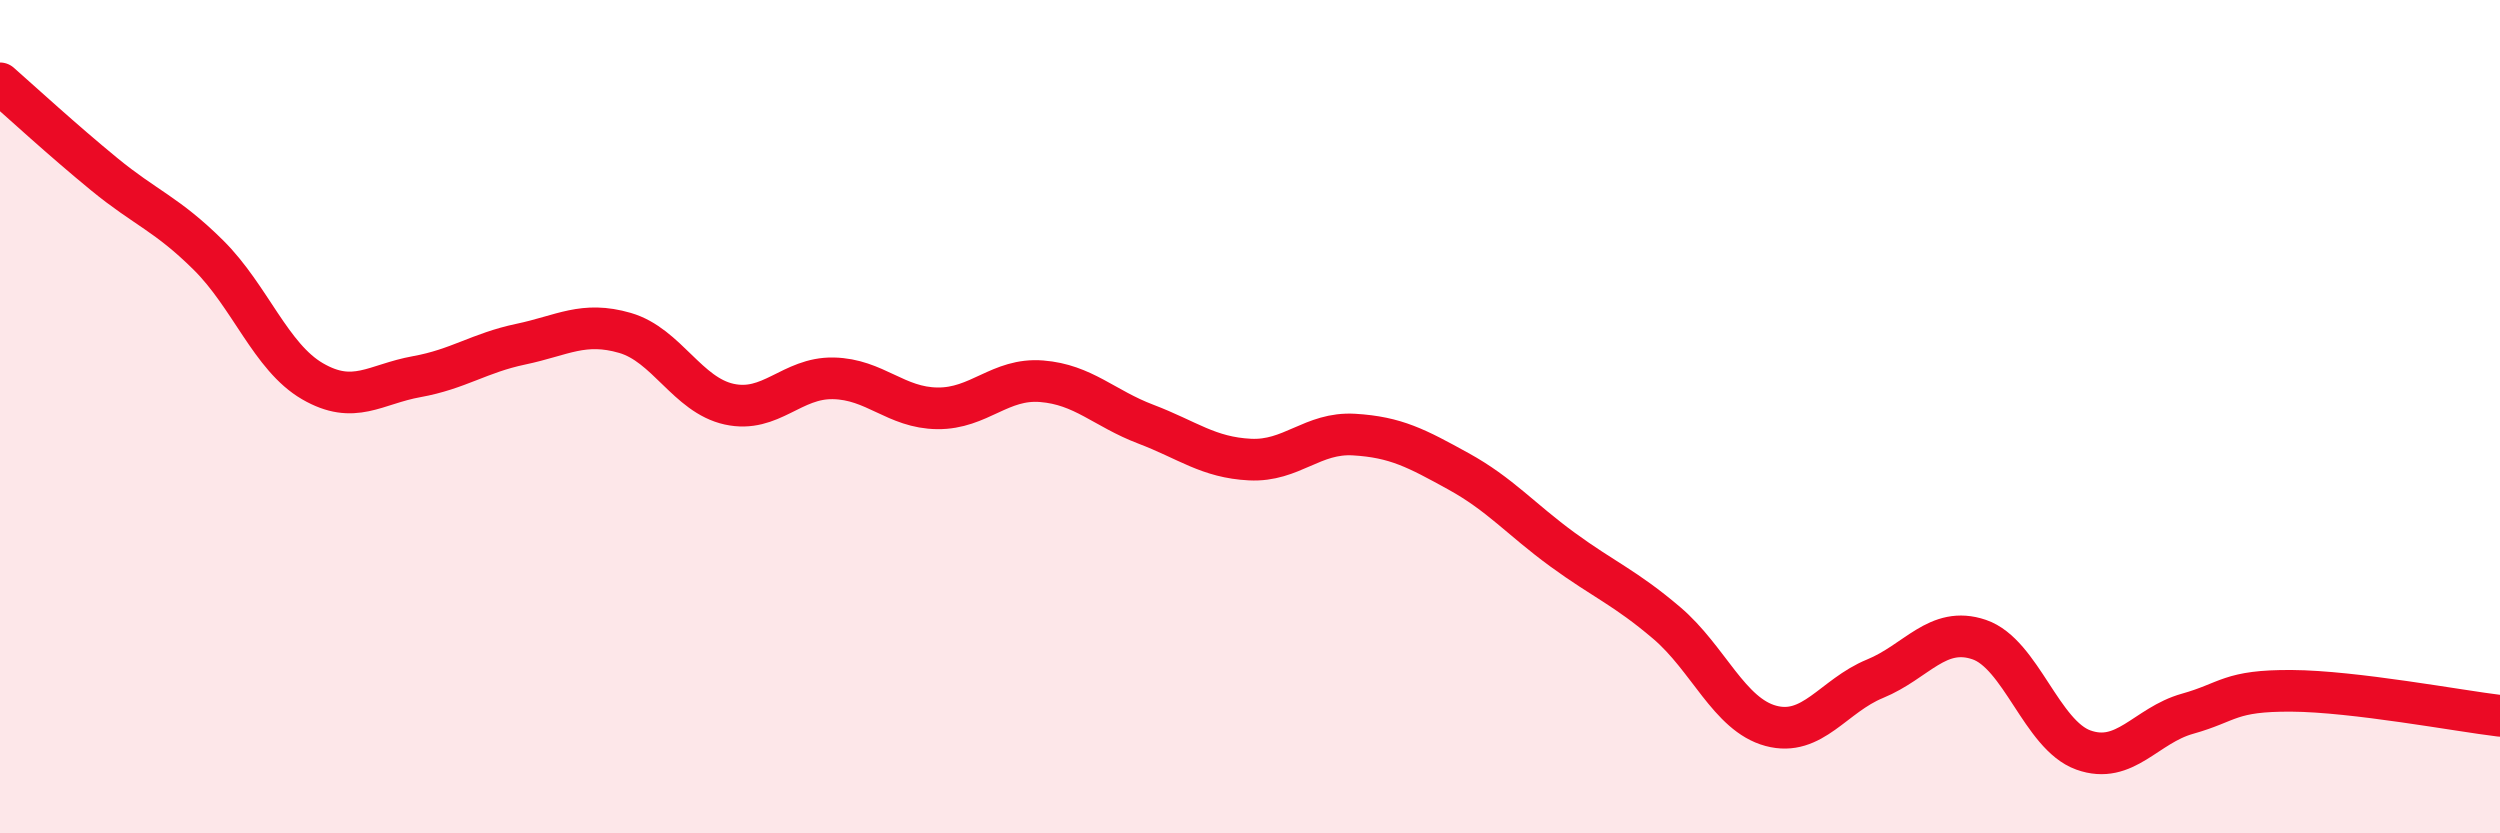
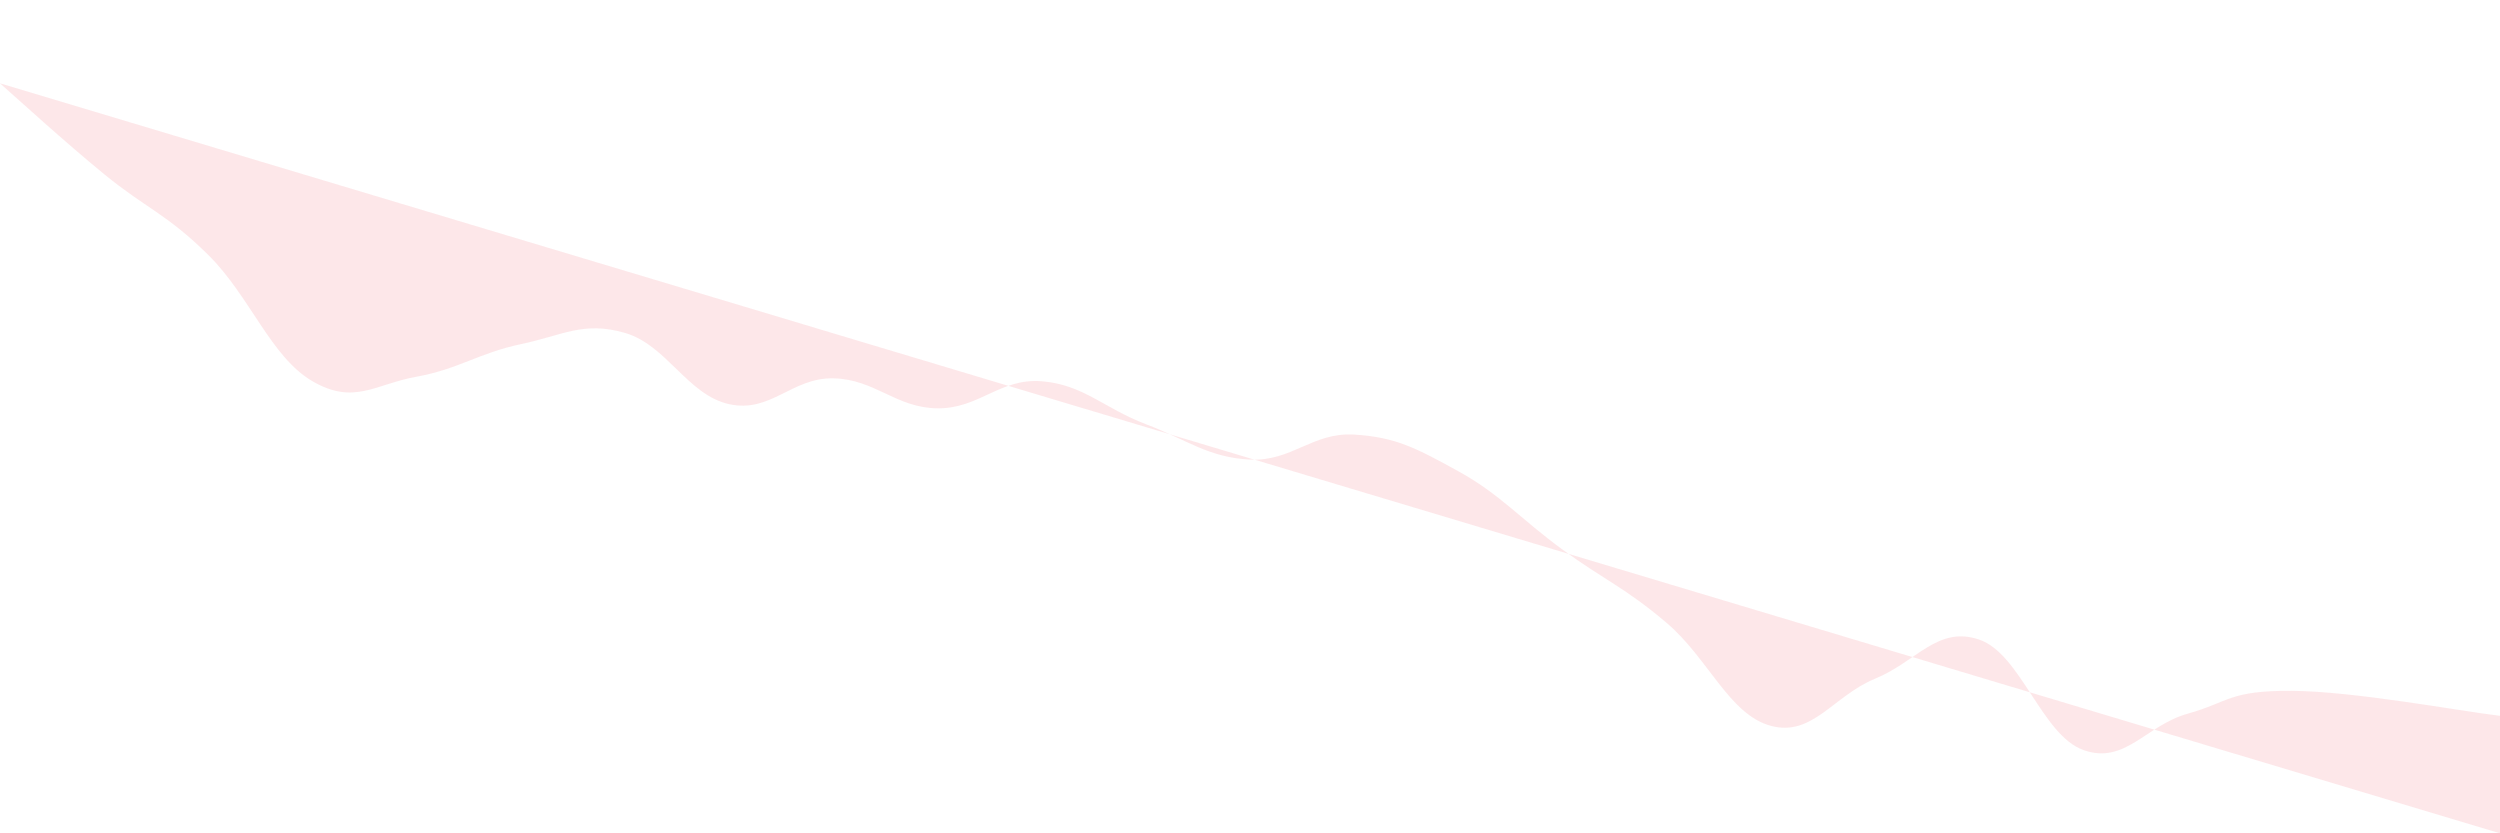
<svg xmlns="http://www.w3.org/2000/svg" width="60" height="20" viewBox="0 0 60 20">
-   <path d="M 0,2 C 0.5,2.44 1.5,3.36 2.5,4.18 C 3.5,5 4,5.13 5,6.12 C 6,7.11 6.5,8.57 7.5,9.15 C 8.5,9.73 9,9.22 10,9.04 C 11,8.86 11.5,8.47 12.5,8.26 C 13.5,8.05 14,7.7 15,7.99 C 16,8.28 16.5,9.48 17.5,9.7 C 18.5,9.92 19,9.06 20,9.08 C 21,9.1 21.5,9.79 22.5,9.8 C 23.5,9.81 24,9.07 25,9.15 C 26,9.23 26.5,9.8 27.5,10.18 C 28.5,10.56 29,10.98 30,11.03 C 31,11.08 31.5,10.37 32.5,10.43 C 33.5,10.49 34,10.76 35,11.31 C 36,11.86 36.5,12.46 37.5,13.19 C 38.5,13.92 39,14.1 40,14.95 C 41,15.8 41.5,17.15 42.5,17.42 C 43.5,17.69 44,16.7 45,16.29 C 46,15.88 46.5,15.01 47.5,15.35 C 48.5,15.69 49,17.64 50,18 C 51,18.36 51.5,17.41 52.5,17.13 C 53.5,16.85 53.5,16.57 55,16.58 C 56.5,16.59 59,17.06 60,17.18L60 20L0 20Z" fill="#EB0A25" opacity="0.1" stroke-linecap="round" stroke-linejoin="round" />
-   <path d="M 0,2 C 0.5,2.44 1.5,3.36 2.5,4.18 C 3.5,5 4,5.13 5,6.12 C 6,7.11 6.5,8.57 7.5,9.15 C 8.5,9.73 9,9.22 10,9.04 C 11,8.86 11.5,8.47 12.5,8.26 C 13.5,8.05 14,7.7 15,7.99 C 16,8.28 16.5,9.48 17.5,9.7 C 18.5,9.92 19,9.06 20,9.08 C 21,9.1 21.5,9.79 22.5,9.8 C 23.5,9.81 24,9.07 25,9.15 C 26,9.23 26.5,9.8 27.5,10.18 C 28.5,10.56 29,10.98 30,11.03 C 31,11.08 31.5,10.37 32.5,10.43 C 33.5,10.49 34,10.76 35,11.31 C 36,11.86 36.5,12.46 37.5,13.19 C 38.5,13.92 39,14.1 40,14.95 C 41,15.8 41.5,17.15 42.5,17.42 C 43.5,17.69 44,16.7 45,16.29 C 46,15.88 46.5,15.01 47.5,15.35 C 48.5,15.69 49,17.64 50,18 C 51,18.36 51.5,17.41 52.5,17.13 C 53.5,16.85 53.5,16.57 55,16.58 C 56.5,16.59 59,17.06 60,17.18" stroke="#EB0A25" stroke-width="1" fill="none" stroke-linecap="round" stroke-linejoin="round" />
+   <path d="M 0,2 C 0.5,2.44 1.5,3.36 2.5,4.18 C 3.5,5 4,5.13 5,6.12 C 6,7.11 6.5,8.57 7.5,9.15 C 8.5,9.73 9,9.22 10,9.04 C 11,8.86 11.5,8.47 12.5,8.26 C 13.5,8.05 14,7.7 15,7.99 C 16,8.28 16.5,9.48 17.5,9.7 C 18.5,9.92 19,9.06 20,9.08 C 21,9.1 21.5,9.79 22.5,9.8 C 23.5,9.81 24,9.07 25,9.15 C 26,9.23 26.5,9.8 27.5,10.18 C 28.5,10.56 29,10.98 30,11.03 C 31,11.08 31.5,10.37 32.5,10.43 C 33.5,10.49 34,10.76 35,11.31 C 36,11.86 36.5,12.46 37.5,13.19 C 38.5,13.92 39,14.1 40,14.95 C 41,15.8 41.5,17.15 42.5,17.42 C 43.5,17.69 44,16.7 45,16.29 C 46,15.88 46.5,15.01 47.5,15.35 C 48.5,15.69 49,17.64 50,18 C 51,18.36 51.5,17.41 52.5,17.13 C 53.5,16.85 53.5,16.57 55,16.58 C 56.5,16.59 59,17.06 60,17.18L60 20Z" fill="#EB0A25" opacity="0.1" stroke-linecap="round" stroke-linejoin="round" />
</svg>